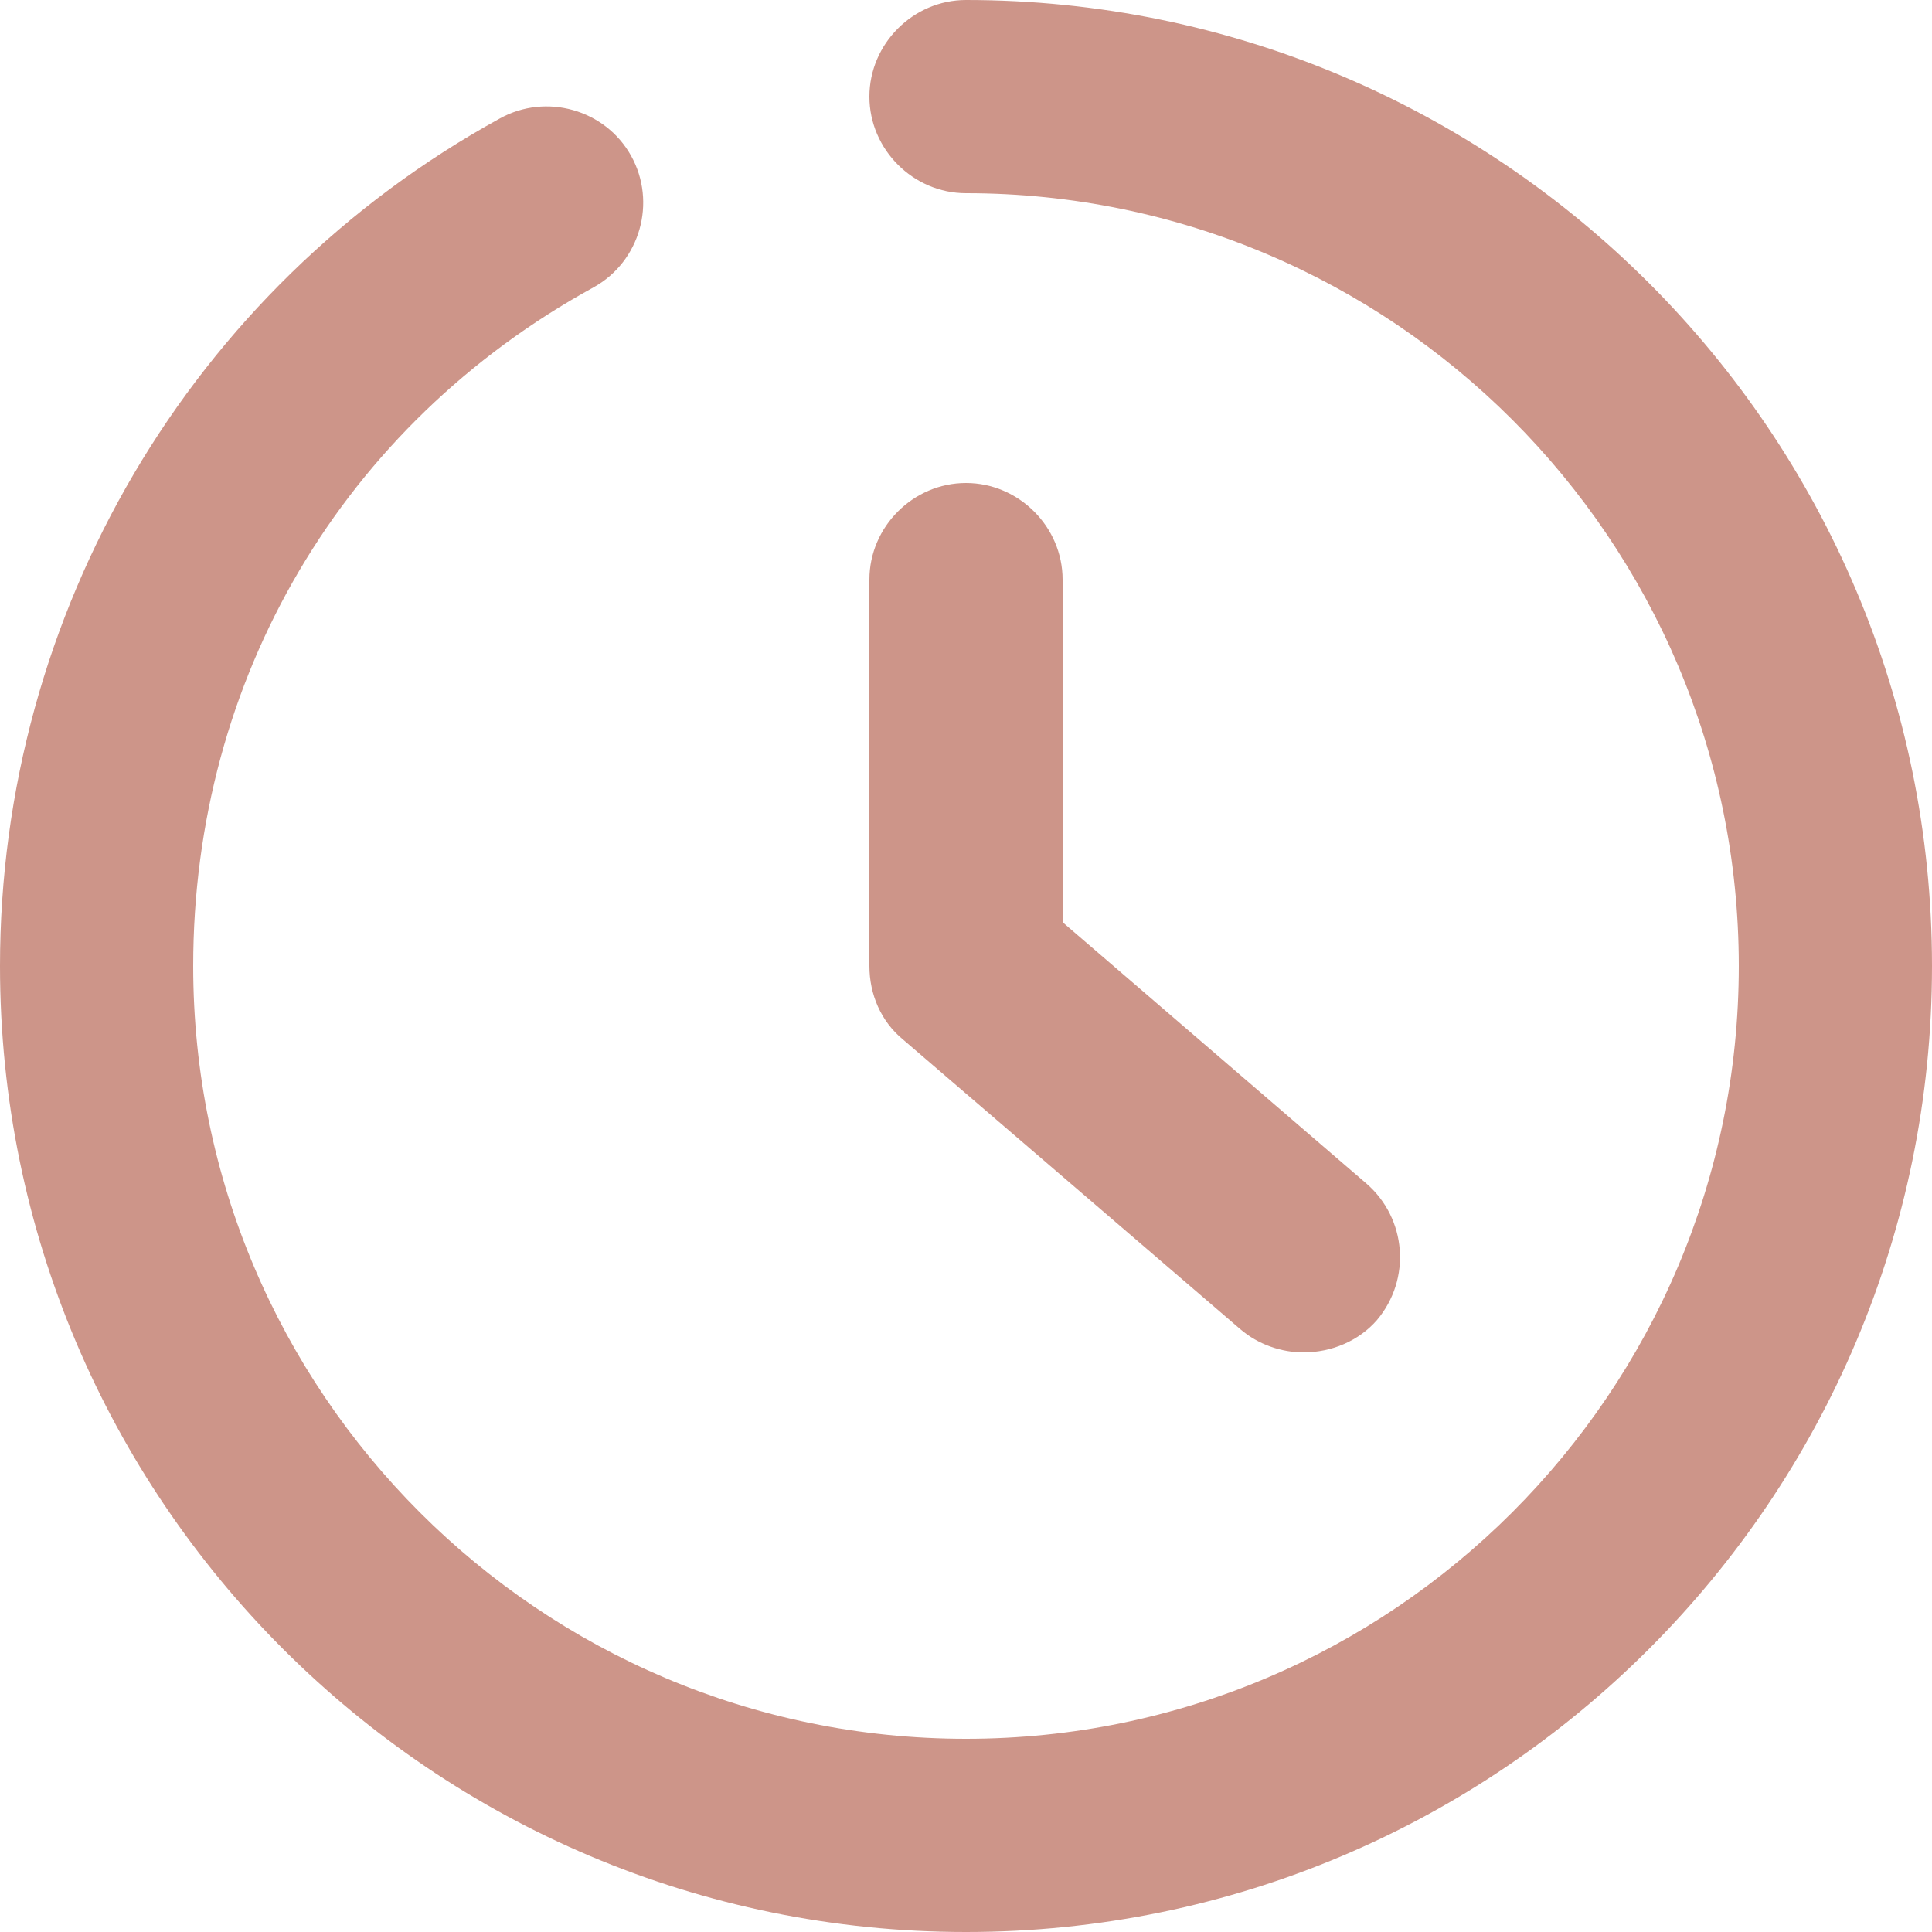
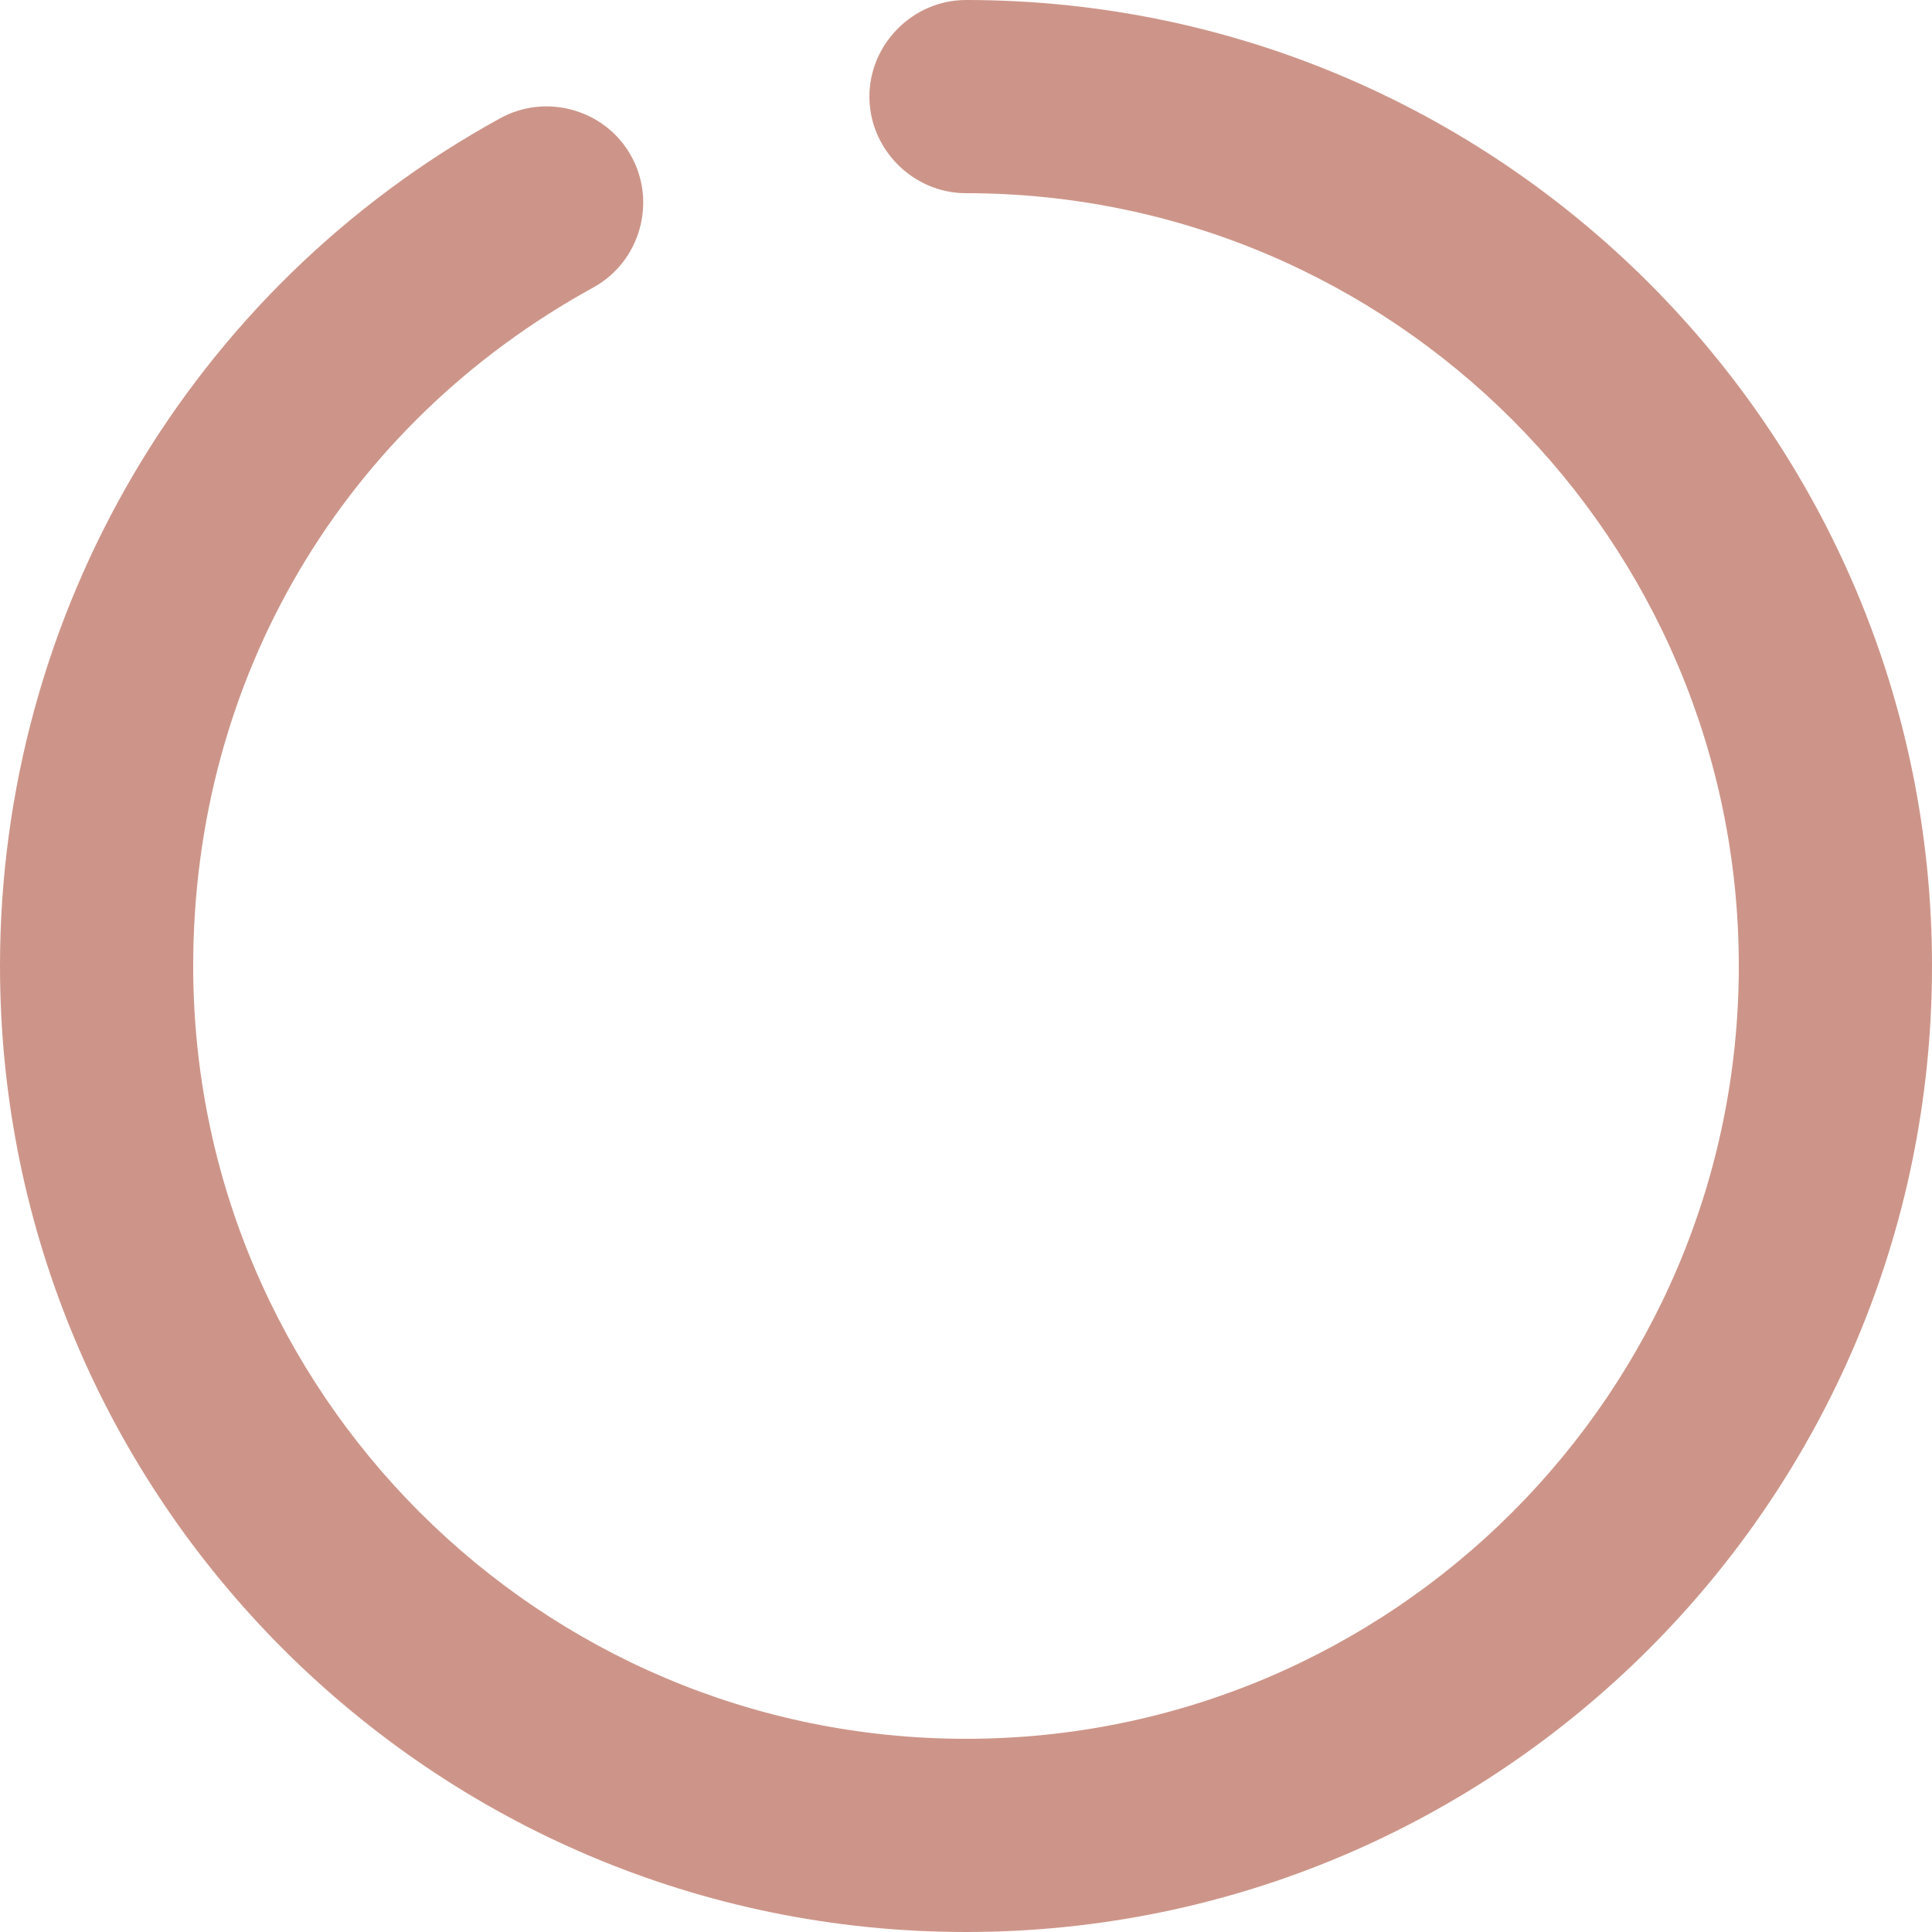
<svg xmlns="http://www.w3.org/2000/svg" version="1.1" x="0px" y="0px" viewBox="0 0 150 150" style="enable-background:new 0 0 150 150;" xml:space="preserve">
  <style type="text/css">
	.st0{fill:#CD9589;}
	.st1{fill:#FFFFFF;}
	.st2{fill:none;stroke:#040000;stroke-width:13;stroke-linecap:round;stroke-linejoin:round;stroke-miterlimit:10;}
	.st3{fill:none;stroke:#000000;stroke-width:10;stroke-linecap:round;stroke-linejoin:round;}
	.st4{fill:none;stroke:#FFFFFF;stroke-width:6;stroke-linecap:round;stroke-linejoin:round;}
	.st5{fill:#030000;}
	.st6{fill:none;stroke:#030000;stroke-width:10;stroke-linecap:round;stroke-miterlimit:10;}
	.st7{fill:#FFD5CC;}
	.st8{fill:#E6380C;}
</style>
  <g id="Lock">
</g>
  <g id="レイヤー_3">
</g>
  <g id="_x31_">
</g>
  <g id="レイヤー_4">
</g>
  <g id="レイヤー_5">
</g>
  <g id="レイヤー_6">
</g>
  <g id="レイヤー_7">
</g>
  <g id="レイヤー_8">
</g>
  <g id="レイヤー_9">
</g>
  <g id="レイヤー_10">
    <g id="レイヤー_2_2_">
      <g id="icon_1_">
-         <path class="st0" d="M75,150c-41.4,0-75-33.6-75-75C0,47.6,14.8,22.4,38.8,9.2c3.6-2,8.2-0.7,10.2,2.9s0.7,8.2-2.9,10.2     C26.6,33,15,52.7,15,75c0,33.1,26.9,60,60,60s60-26.9,60-60s-26.9-60-60-60c-4.1,0-7.5-3.4-7.5-7.5S70.9,0,75,0     c41.4,0,75,33.6,75,75S116.4,150,75,150z" />
-         <path class="st0" d="M101.2,105c-1.7,0-3.5-0.6-4.9-1.8L70.1,80.7c-1.7-1.4-2.6-3.5-2.6-5.7V45c0-4.1,3.4-7.5,7.5-7.5     s7.5,3.4,7.5,7.5v26.6l23.6,20.3c3.1,2.7,3.5,7.4,0.8,10.6C105.5,104.1,103.4,105,101.2,105z" />
+         <path class="st0" d="M75,150c-41.4,0-75-33.6-75-75C0,47.6,14.8,22.4,38.8,9.2c3.6-2,8.2-0.7,10.2,2.9s0.7,8.2-2.9,10.2     C26.6,33,15,52.7,15,75c0,33.1,26.9,60,60,60s60-26.9,60-60s-26.9-60-60-60c-4.1,0-7.5-3.4-7.5-7.5S70.9,0,75,0     c41.4,0,75,33.6,75,75S116.4,150,75,150" />
      </g>
    </g>
  </g>
  <g id="レイヤー_11">
</g>
  <g id="レイヤー_12">
</g>
</svg>